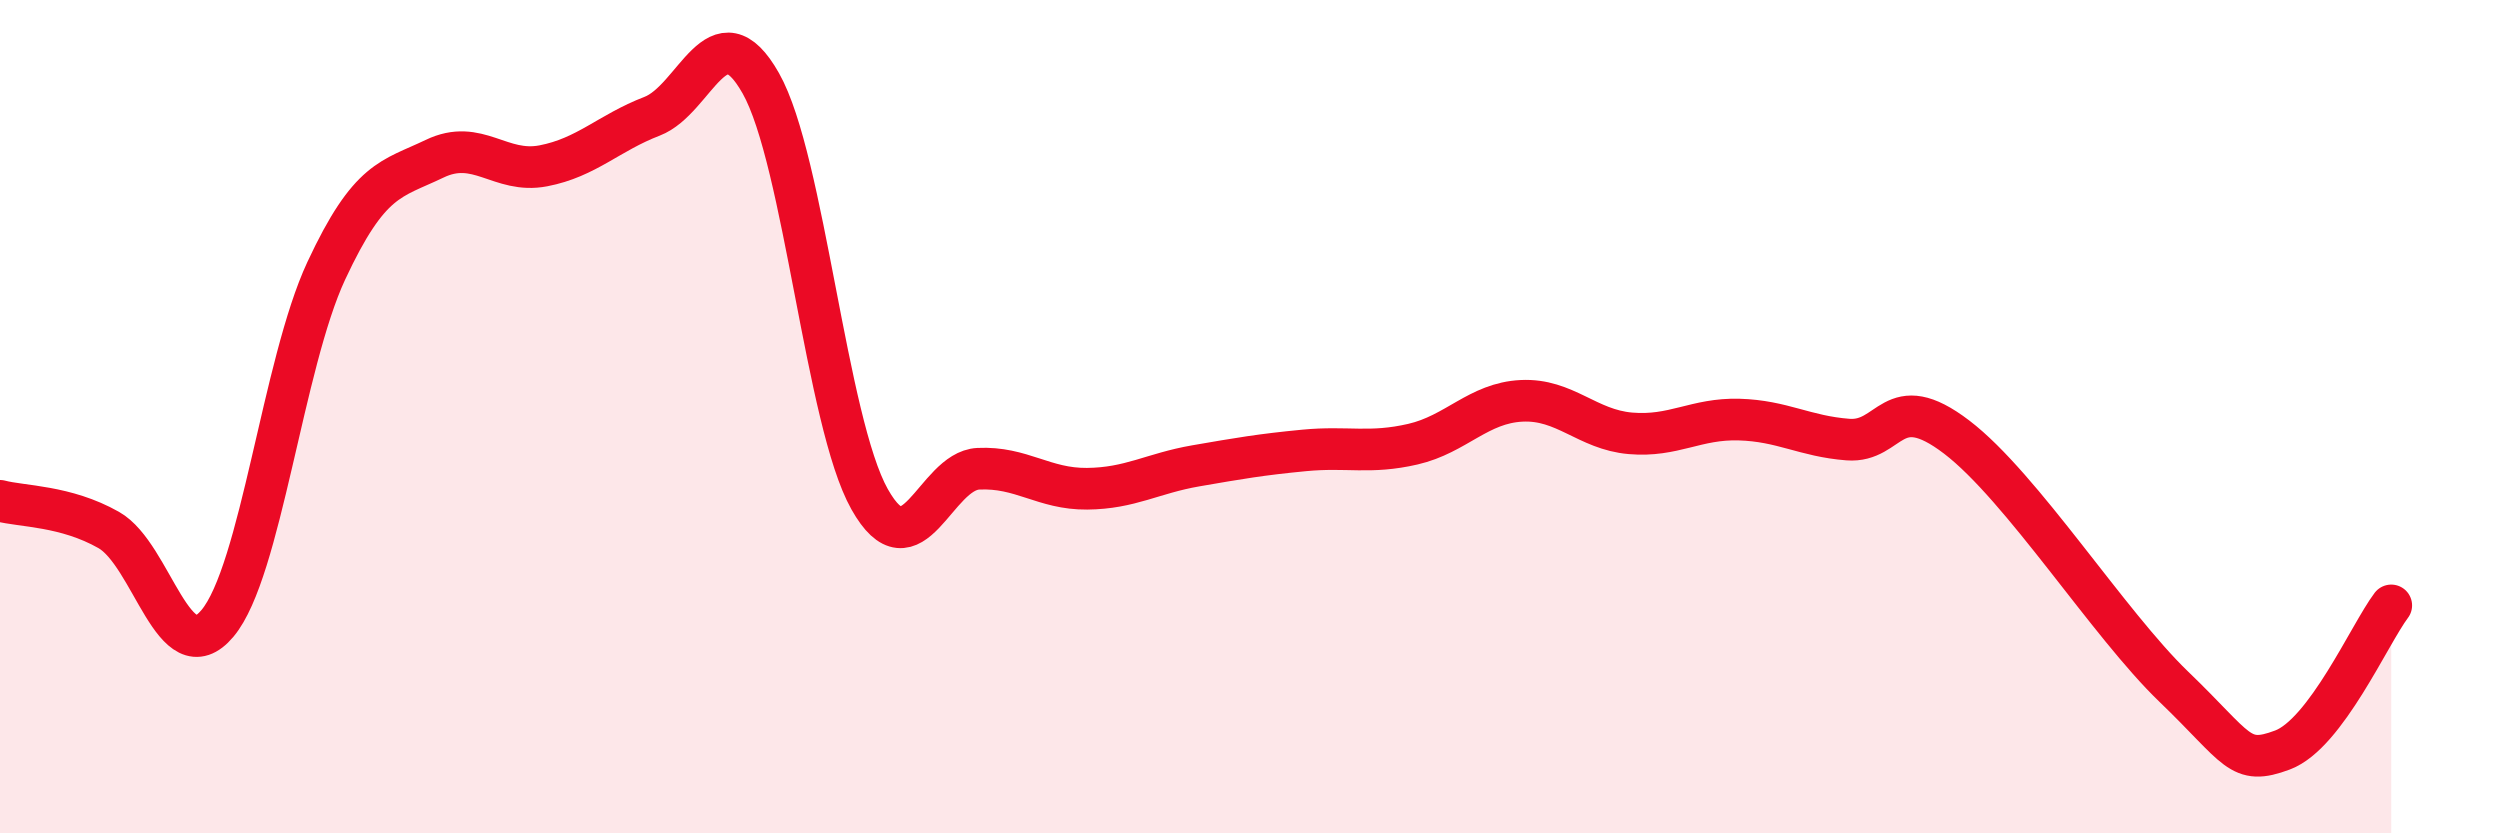
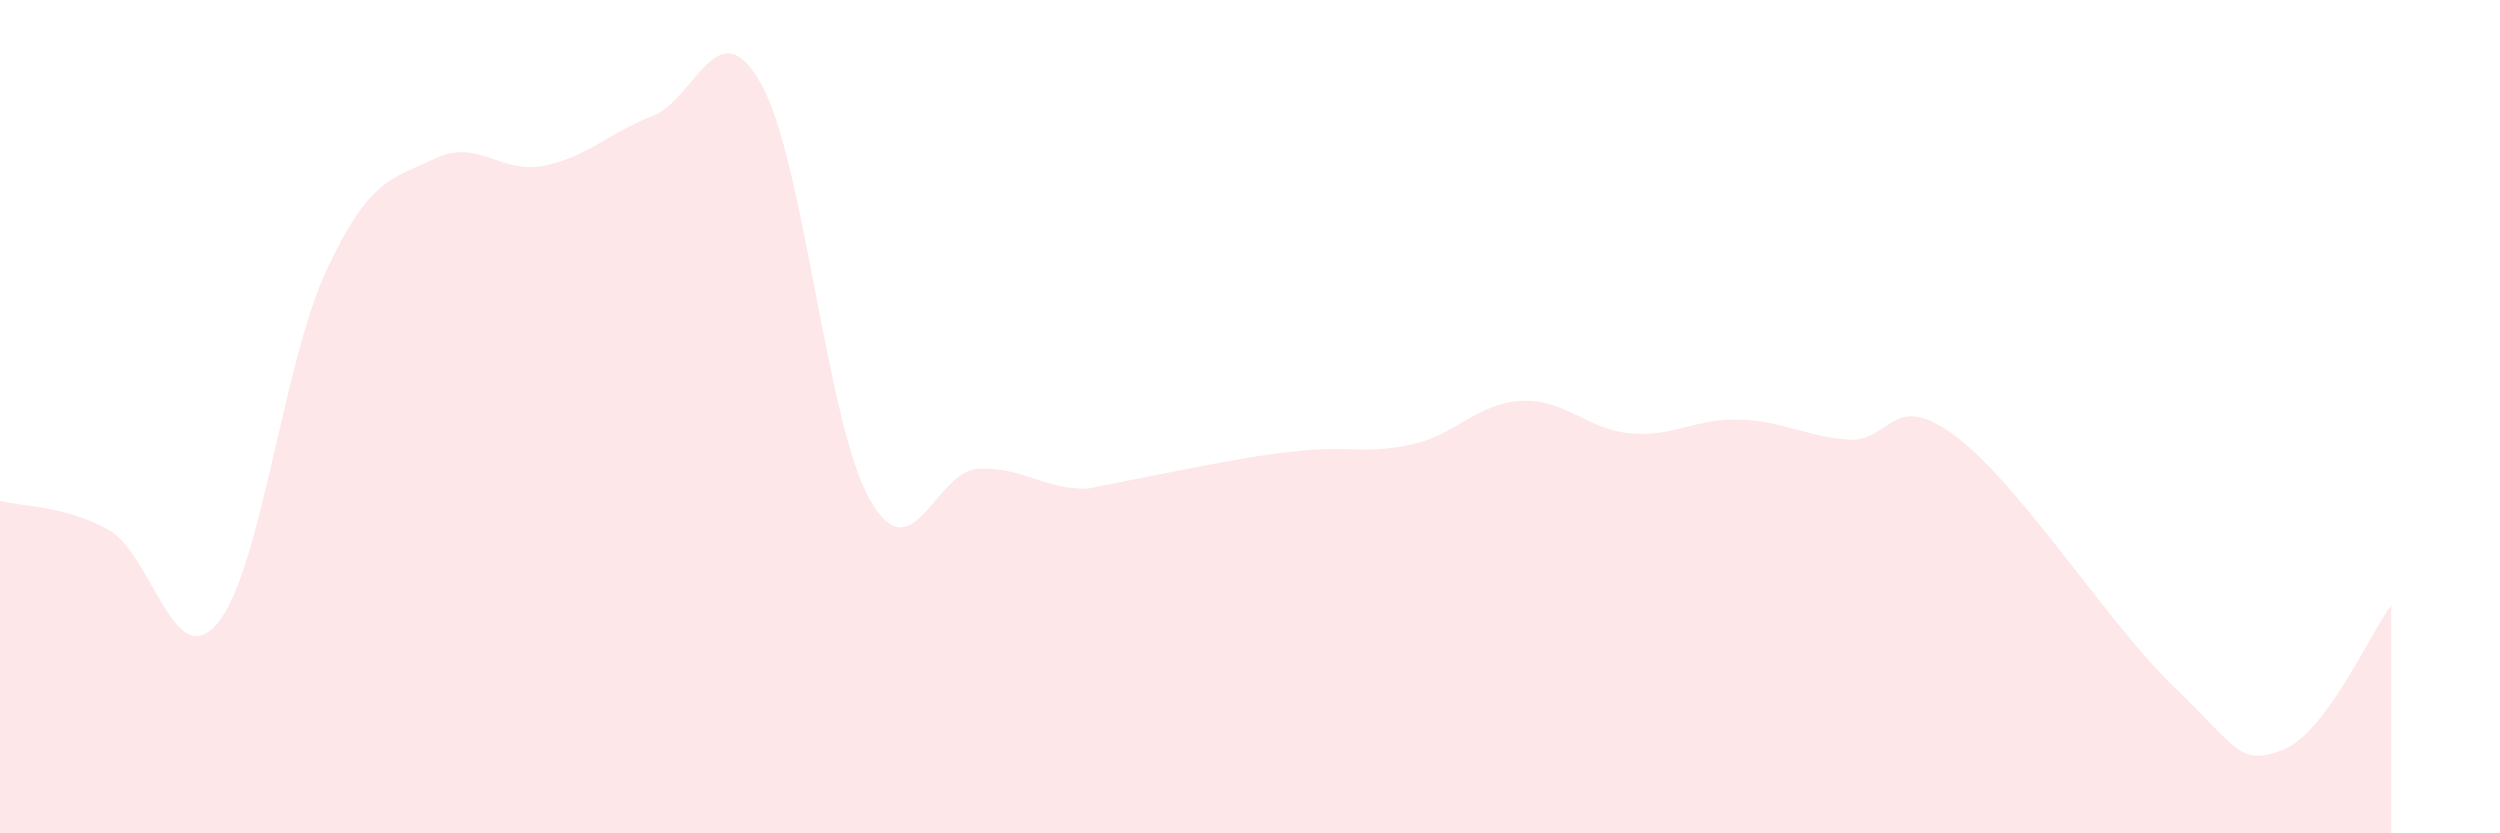
<svg xmlns="http://www.w3.org/2000/svg" width="60" height="20" viewBox="0 0 60 20">
-   <path d="M 0,12.02 C 0.52,12.16 1.57,12.13 2.61,12.72 C 3.65,13.31 4.18,16.2 5.22,14.96 C 6.26,13.72 6.79,8.73 7.83,6.5 C 8.87,4.27 9.39,4.31 10.43,3.81 C 11.47,3.31 12,4.18 13.04,3.98 C 14.08,3.78 14.61,3.19 15.65,2.79 C 16.69,2.39 17.22,0.16 18.26,2 C 19.3,3.84 19.83,10.13 20.87,11.98 C 21.91,13.83 22.44,11.3 23.48,11.25 C 24.52,11.2 25.05,11.74 26.09,11.73 C 27.13,11.72 27.66,11.36 28.7,11.18 C 29.74,11 30.26,10.91 31.3,10.81 C 32.34,10.71 32.87,10.9 33.91,10.66 C 34.95,10.42 35.48,9.67 36.52,9.62 C 37.56,9.57 38.09,10.31 39.13,10.4 C 40.17,10.49 40.7,10.04 41.74,10.07 C 42.78,10.1 43.31,10.47 44.35,10.55 C 45.39,10.63 45.4,9.3 46.96,10.49 C 48.52,11.68 50.61,14.98 52.17,16.48 C 53.73,17.98 53.74,18.39 54.78,18 C 55.82,17.61 56.87,15.22 57.39,14.53L57.39 20L0 20Z" fill="#EB0A25" opacity="0.1" stroke-linecap="round" stroke-linejoin="round" />
-   <path d="M 0,12.02 C 0.52,12.16 1.57,12.13 2.61,12.72 C 3.65,13.31 4.18,16.2 5.22,14.96 C 6.26,13.72 6.79,8.73 7.83,6.5 C 8.87,4.27 9.39,4.31 10.43,3.81 C 11.47,3.31 12,4.18 13.04,3.98 C 14.08,3.78 14.61,3.19 15.65,2.79 C 16.69,2.39 17.22,0.16 18.26,2 C 19.3,3.84 19.83,10.13 20.87,11.98 C 21.91,13.83 22.44,11.3 23.48,11.25 C 24.52,11.2 25.05,11.74 26.09,11.73 C 27.13,11.72 27.66,11.36 28.7,11.18 C 29.74,11 30.26,10.91 31.3,10.81 C 32.34,10.71 32.87,10.9 33.91,10.66 C 34.95,10.42 35.48,9.67 36.52,9.62 C 37.56,9.57 38.09,10.31 39.13,10.4 C 40.17,10.49 40.7,10.04 41.74,10.07 C 42.78,10.1 43.31,10.47 44.35,10.55 C 45.39,10.63 45.4,9.3 46.96,10.49 C 48.52,11.68 50.61,14.98 52.17,16.48 C 53.73,17.98 53.74,18.39 54.78,18 C 55.82,17.61 56.87,15.22 57.39,14.53" stroke="#EB0A25" stroke-width="1" fill="none" stroke-linecap="round" stroke-linejoin="round" />
+   <path d="M 0,12.02 C 0.52,12.16 1.57,12.13 2.61,12.72 C 3.65,13.31 4.18,16.2 5.22,14.96 C 6.26,13.72 6.79,8.73 7.83,6.5 C 8.87,4.27 9.39,4.31 10.43,3.81 C 11.47,3.31 12,4.18 13.04,3.98 C 14.08,3.78 14.61,3.19 15.65,2.79 C 16.69,2.39 17.22,0.16 18.26,2 C 19.3,3.84 19.83,10.13 20.87,11.98 C 21.91,13.83 22.44,11.3 23.48,11.25 C 24.52,11.2 25.05,11.74 26.09,11.73 C 29.74,11 30.26,10.91 31.3,10.81 C 32.34,10.71 32.87,10.9 33.91,10.66 C 34.95,10.42 35.48,9.67 36.52,9.62 C 37.56,9.57 38.09,10.31 39.13,10.4 C 40.17,10.49 40.7,10.04 41.74,10.07 C 42.78,10.1 43.31,10.47 44.35,10.55 C 45.39,10.63 45.4,9.3 46.96,10.49 C 48.52,11.68 50.61,14.98 52.17,16.48 C 53.73,17.98 53.74,18.39 54.78,18 C 55.82,17.61 56.87,15.22 57.39,14.53L57.39 20L0 20Z" fill="#EB0A25" opacity="0.1" stroke-linecap="round" stroke-linejoin="round" />
</svg>